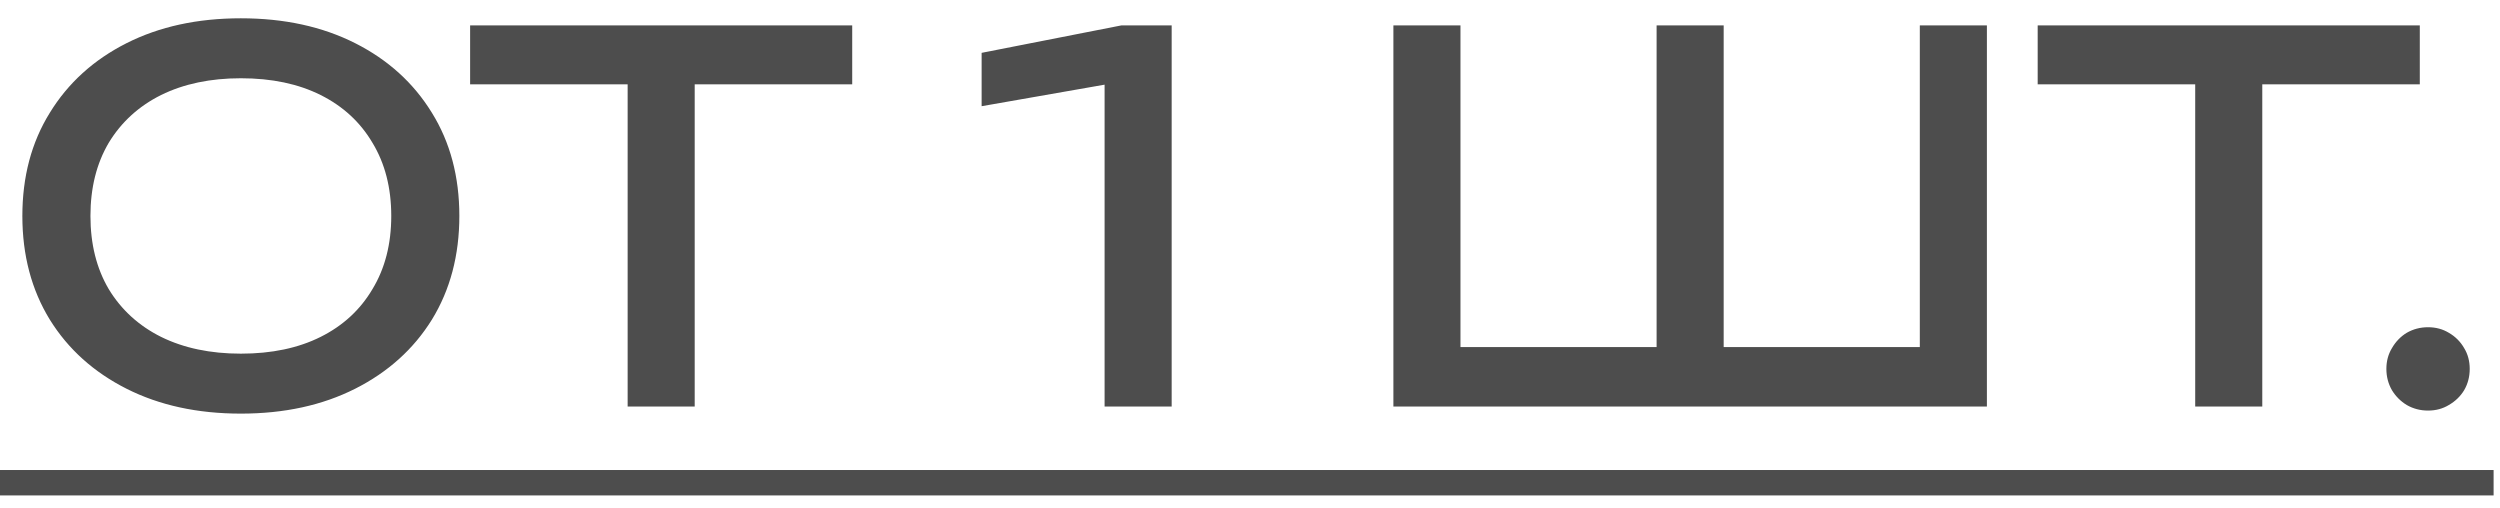
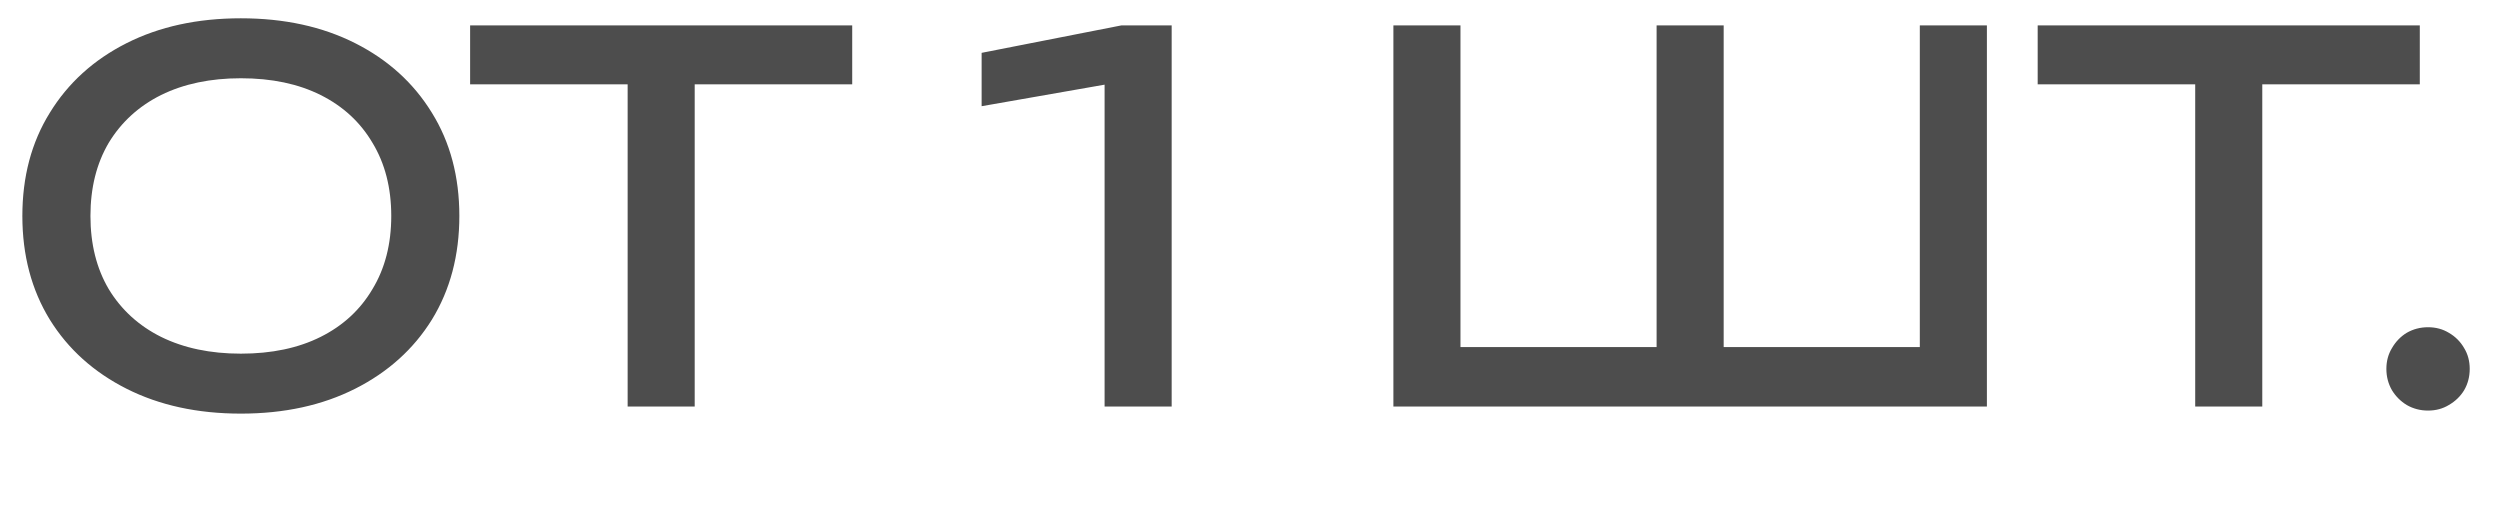
<svg xmlns="http://www.w3.org/2000/svg" width="123" height="25" viewBox="0 0 123 25" fill="none">
  <g opacity="0.8">
    <path d="M11.85 20.35C9.717 20.35 7.842 19.942 6.225 19.125C4.608 18.308 3.35 17.175 2.45 15.725C1.55 14.258 1.1 12.558 1.1 10.625C1.1 8.692 1.55 7 2.45 5.55C3.35 4.083 4.608 2.942 6.225 2.125C7.842 1.308 9.717 0.9 11.85 0.9C13.983 0.9 15.858 1.308 17.475 2.125C19.092 2.942 20.35 4.083 21.25 5.55C22.15 7 22.6 8.692 22.6 10.625C22.6 12.558 22.15 14.258 21.25 15.725C20.35 17.175 19.092 18.308 17.475 19.125C15.858 19.942 13.983 20.35 11.85 20.35ZM11.85 17.4C13.367 17.4 14.675 17.125 15.775 16.575C16.875 16.025 17.725 15.242 18.325 14.225C18.942 13.208 19.25 12.008 19.25 10.625C19.25 9.242 18.942 8.042 18.325 7.025C17.725 6.008 16.875 5.225 15.775 4.675C14.675 4.125 13.367 3.85 11.85 3.85C10.35 3.85 9.042 4.125 7.925 4.675C6.825 5.225 5.967 6.008 5.35 7.025C4.75 8.042 4.45 9.242 4.45 10.625C4.45 12.008 4.75 13.208 5.35 14.225C5.967 15.242 6.825 16.025 7.925 16.575C9.042 17.125 10.35 17.4 11.85 17.4ZM30.88 2.775H34.179V20H30.88V2.775ZM23.13 1.25H41.929V4.15H23.13V1.25ZM57.646 1.25V20H54.346V2.25L56.146 3.85L48.296 5.225V2.6L55.171 1.25H57.646ZM95.955 17.075L94.455 18.575V1.25H97.755V20H68.555V1.25H71.855V18.575L70.355 17.075H82.43L81.505 18.575V1.25H84.805V18.575L83.73 17.075H95.955ZM108.004 2.775H111.304V20H108.004V2.775ZM100.254 1.25H119.054V4.15H100.254V1.25ZM119.46 20.2C119.077 20.2 118.727 20.108 118.41 19.925C118.11 19.742 117.869 19.5 117.685 19.2C117.502 18.883 117.41 18.533 117.41 18.15C117.41 17.767 117.502 17.425 117.685 17.125C117.869 16.808 118.11 16.558 118.41 16.375C118.727 16.192 119.077 16.1 119.46 16.1C119.844 16.1 120.185 16.192 120.485 16.375C120.802 16.558 121.052 16.808 121.235 17.125C121.419 17.425 121.51 17.767 121.51 18.15C121.51 18.533 121.419 18.883 121.235 19.2C121.052 19.5 120.802 19.742 120.485 19.925C120.185 20.108 119.844 20.2 119.46 20.2Z" fill="#202020" />
-     <path d="M0 23.125H122.685V24.375H0V23.125Z" fill="#202020" />
  </g>
</svg>